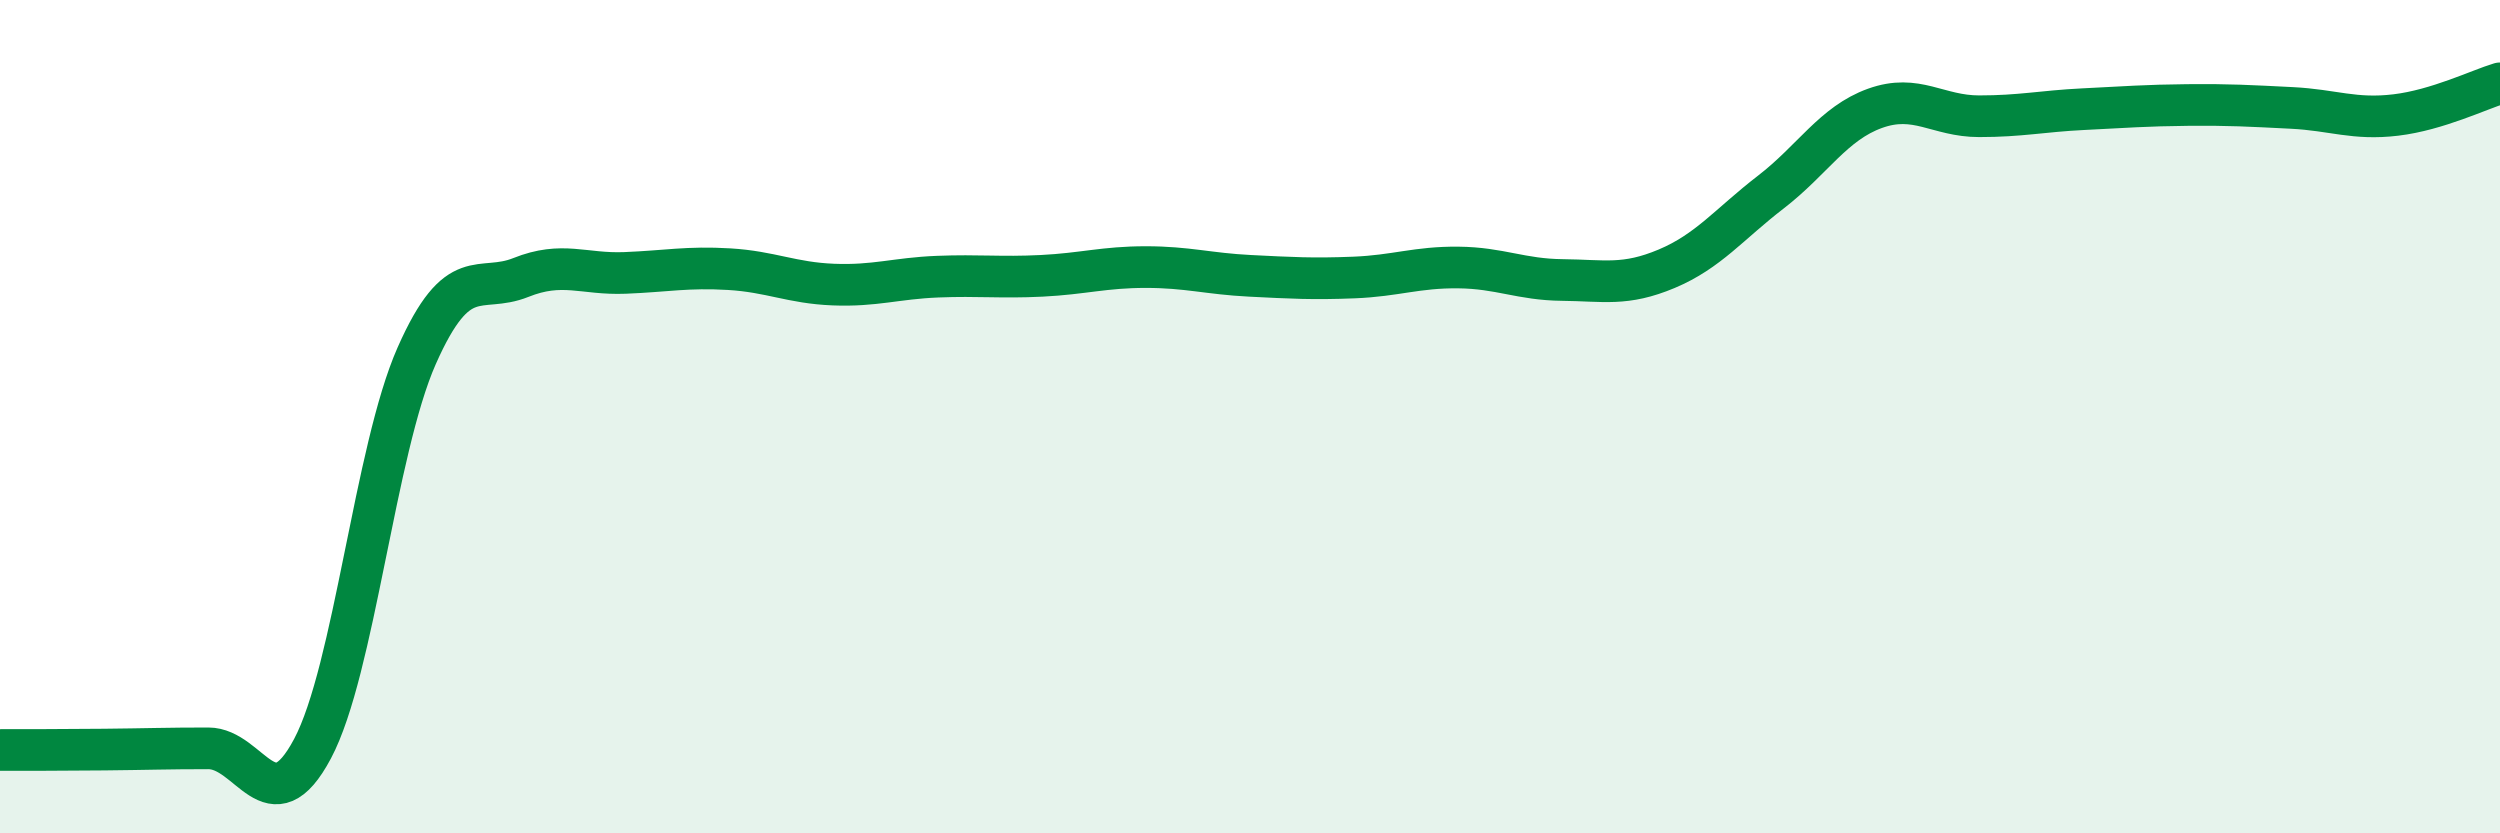
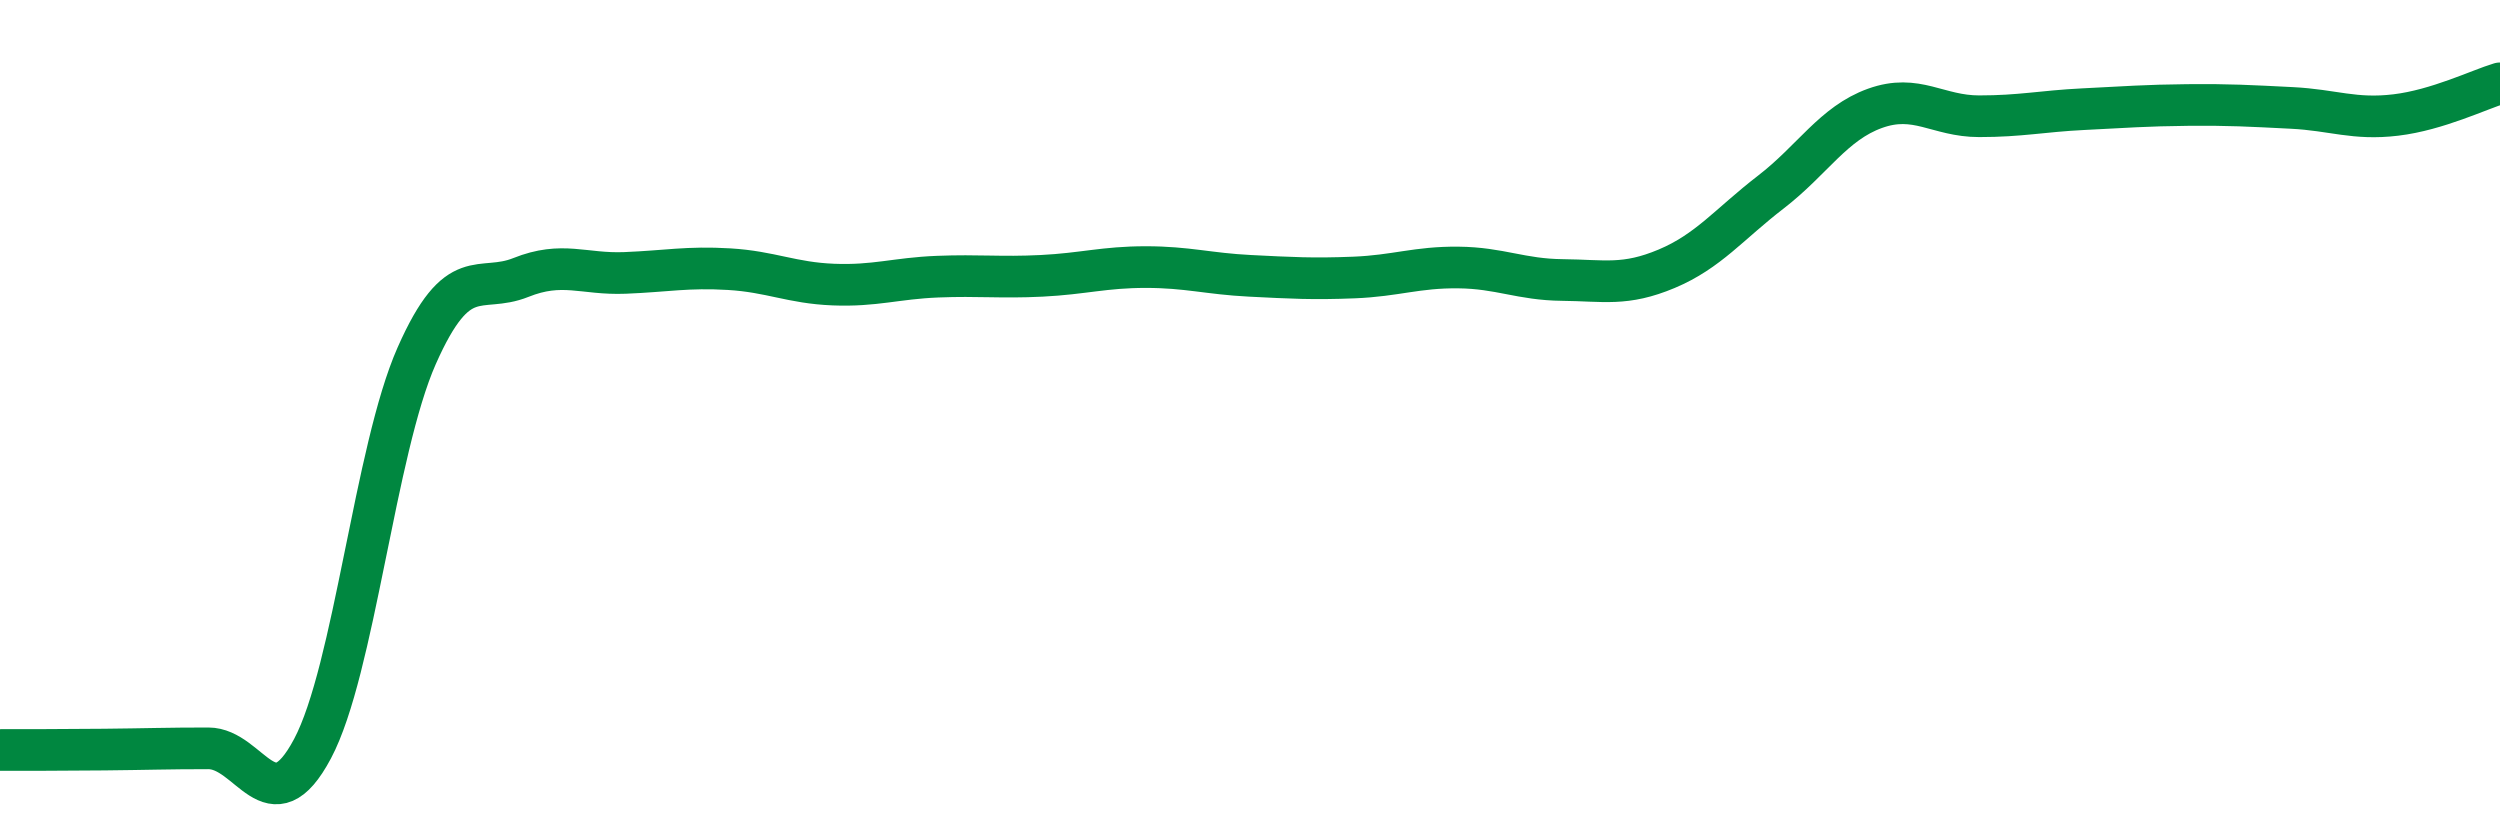
<svg xmlns="http://www.w3.org/2000/svg" width="60" height="20" viewBox="0 0 60 20">
-   <path d="M 0,18 C 0.5,18 1.5,18 2.5,17.99 C 3.5,17.98 4,17.96 5,17.96 C 6,17.96 6.5,19.85 7.5,17.97 C 8.5,16.09 9,10.8 10,8.54 C 11,6.28 11.5,7.06 12.5,6.66 C 13.5,6.26 14,6.59 15,6.55 C 16,6.51 16.5,6.4 17.5,6.46 C 18.5,6.52 19,6.79 20,6.83 C 21,6.87 21.5,6.68 22.5,6.64 C 23.5,6.6 24,6.67 25,6.62 C 26,6.57 26.5,6.41 27.5,6.41 C 28.5,6.41 29,6.57 30,6.62 C 31,6.67 31.5,6.7 32.5,6.66 C 33.5,6.62 34,6.41 35,6.42 C 36,6.43 36.5,6.71 37.5,6.72 C 38.5,6.73 39,6.87 40,6.45 C 41,6.03 41.5,5.38 42.5,4.61 C 43.5,3.84 44,2.96 45,2.6 C 46,2.24 46.5,2.79 47.5,2.79 C 48.5,2.79 49,2.67 50,2.62 C 51,2.57 51.5,2.53 52.5,2.52 C 53.5,2.51 54,2.54 55,2.59 C 56,2.64 56.5,2.88 57.5,2.76 C 58.5,2.64 59.5,2.15 60,2L60 20L0 20Z" fill="#008740" opacity="0.1" stroke-linecap="round" stroke-linejoin="round" />
  <path d="M 0,18 C 0.5,18 1.5,18 2.5,17.99 C 3.5,17.98 4,17.96 5,17.96 C 6,17.96 6.5,19.85 7.5,17.97 C 8.5,16.09 9,10.8 10,8.54 C 11,6.28 11.5,7.06 12.5,6.66 C 13.5,6.26 14,6.59 15,6.55 C 16,6.51 16.5,6.4 17.5,6.46 C 18.5,6.52 19,6.79 20,6.83 C 21,6.87 21.5,6.68 22.5,6.64 C 23.5,6.6 24,6.67 25,6.62 C 26,6.57 26.5,6.41 27.5,6.41 C 28.5,6.41 29,6.57 30,6.62 C 31,6.67 31.5,6.7 32.5,6.66 C 33.5,6.62 34,6.41 35,6.42 C 36,6.43 36.5,6.71 37.5,6.72 C 38.5,6.73 39,6.87 40,6.45 C 41,6.03 41.5,5.38 42.5,4.61 C 43.5,3.84 44,2.96 45,2.6 C 46,2.24 46.5,2.79 47.5,2.79 C 48.5,2.79 49,2.67 50,2.62 C 51,2.57 51.5,2.53 52.5,2.52 C 53.5,2.51 54,2.54 55,2.59 C 56,2.64 56.5,2.88 57.5,2.76 C 58.5,2.64 59.5,2.15 60,2" stroke="#008740" stroke-width="1" fill="none" stroke-linecap="round" stroke-linejoin="round" />
</svg>